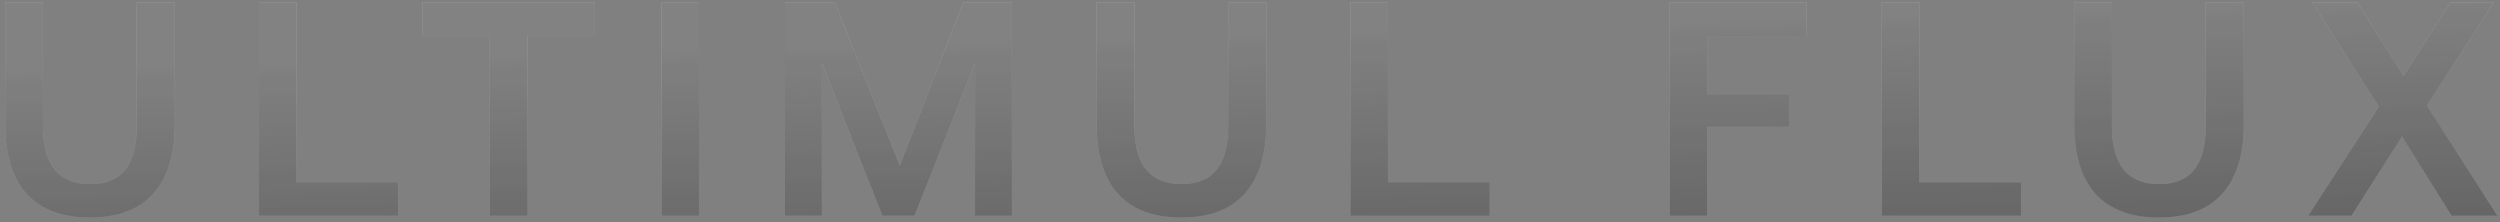
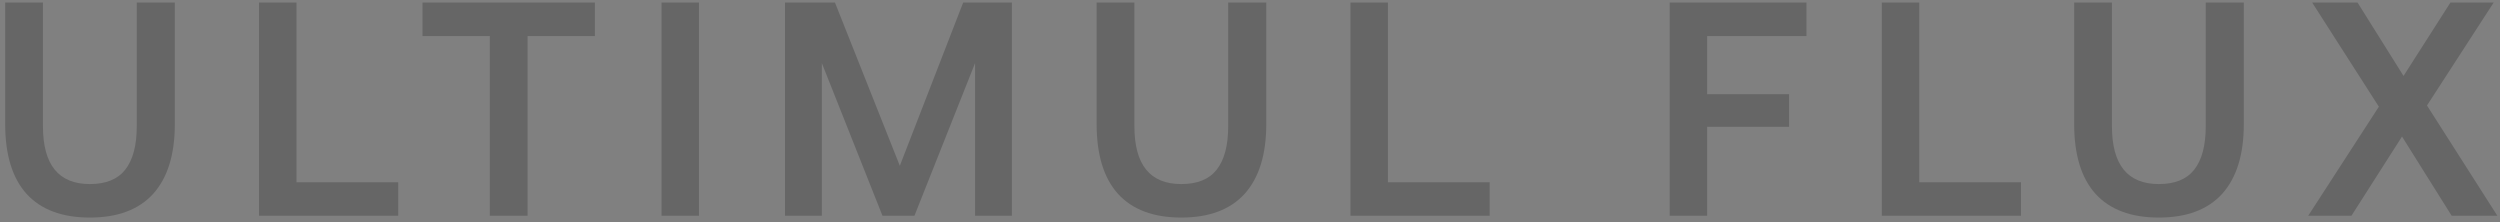
<svg xmlns="http://www.w3.org/2000/svg" width="394" height="35" viewBox="0 0 394 35" fill="none">
  <rect x="0" y="0" width="394" height="35" fill="#808080" stroke="none" />
-   <path d="M14.161 34.288C9.777 34.288 6.449 33.04 4.177 30.544C1.937 28.048 0.817 24.384 0.817 19.552V0.4H6.769V19.888C6.769 25.968 9.233 29.008 14.161 29.008C16.689 29.008 18.545 28.256 19.729 26.752C20.945 25.216 21.553 22.928 21.553 19.888V0.4H27.553V19.552C27.553 24.352 26.417 28.016 24.145 30.544C21.873 33.04 18.545 34.288 14.161 34.288ZM40.823 34V0.4H46.727V28.72H62.759V34H40.823ZM77.196 5.68H66.588V0.4H93.756V5.68H83.148V34H77.196V5.68ZM104.256 0.4H110.16V34H104.256V0.4ZM123.717 0.4H131.589L141.813 26.128L151.797 0.4H159.477V34H153.669V9.952L144.117 34H139.077L129.525 9.952V34H123.717V0.4ZM186.173 34.288C181.789 34.288 178.461 33.04 176.189 30.544C173.949 28.048 172.829 24.384 172.829 19.552V0.4H178.781V19.888C178.781 25.968 181.245 29.008 186.173 29.008C188.701 29.008 190.557 28.256 191.741 26.752C192.957 25.216 193.565 22.928 193.565 19.888V0.4H199.565V19.552C199.565 24.352 198.429 28.016 196.157 30.544C193.885 33.04 190.557 34.288 186.173 34.288ZM212.835 34V0.4H218.739V28.72H234.771V34H212.835ZM263.143 34V0.4H284.695V5.68H269.047V14.848H281.959V19.984H269.047V34H263.143ZM296.571 34V0.4H302.475V28.72H318.507V34H296.571ZM340.233 34.288C335.849 34.288 332.521 33.04 330.249 30.544C328.009 28.048 326.889 24.384 326.889 19.552V0.4H332.841V19.888C332.841 25.968 335.305 29.008 340.233 29.008C342.761 29.008 344.617 28.256 345.801 26.752C347.017 25.216 347.625 22.928 347.625 19.888V0.4H353.625V19.552C353.625 24.352 352.489 28.016 350.217 30.544C347.945 33.04 344.617 34.288 340.233 34.288ZM374.909 16.816L364.397 0.4H371.549L378.797 11.968L386.189 0.4H393.005L382.493 16.624L393.581 34H386.381L378.557 21.52L370.589 34H363.773L374.909 16.816Z" fill="url(#paint0_linear_4516_578)" />
-   <path d="M14.161 34.288C9.777 34.288 6.449 33.04 4.177 30.544C1.937 28.048 0.817 24.384 0.817 19.552V0.4H6.769V19.888C6.769 25.968 9.233 29.008 14.161 29.008C16.689 29.008 18.545 28.256 19.729 26.752C20.945 25.216 21.553 22.928 21.553 19.888V0.4H27.553V19.552C27.553 24.352 26.417 28.016 24.145 30.544C21.873 33.04 18.545 34.288 14.161 34.288ZM40.823 34V0.4H46.727V28.72H62.759V34H40.823ZM77.196 5.68H66.588V0.4H93.756V5.68H83.148V34H77.196V5.68ZM104.256 0.4H110.16V34H104.256V0.4ZM123.717 0.4H131.589L141.813 26.128L151.797 0.4H159.477V34H153.669V9.952L144.117 34H139.077L129.525 9.952V34H123.717V0.4ZM186.173 34.288C181.789 34.288 178.461 33.04 176.189 30.544C173.949 28.048 172.829 24.384 172.829 19.552V0.4H178.781V19.888C178.781 25.968 181.245 29.008 186.173 29.008C188.701 29.008 190.557 28.256 191.741 26.752C192.957 25.216 193.565 22.928 193.565 19.888V0.4H199.565V19.552C199.565 24.352 198.429 28.016 196.157 30.544C193.885 33.04 190.557 34.288 186.173 34.288ZM212.835 34V0.4H218.739V28.72H234.771V34H212.835ZM263.143 34V0.4H284.695V5.68H269.047V14.848H281.959V19.984H269.047V34H263.143ZM296.571 34V0.4H302.475V28.72H318.507V34H296.571ZM340.233 34.288C335.849 34.288 332.521 33.04 330.249 30.544C328.009 28.048 326.889 24.384 326.889 19.552V0.4H332.841V19.888C332.841 25.968 335.305 29.008 340.233 29.008C342.761 29.008 344.617 28.256 345.801 26.752C347.017 25.216 347.625 22.928 347.625 19.888V0.4H353.625V19.552C353.625 24.352 352.489 28.016 350.217 30.544C347.945 33.04 344.617 34.288 340.233 34.288ZM374.909 16.816L364.397 0.4H371.549L378.797 11.968L386.189 0.4H393.005L382.493 16.624L393.581 34H386.381L378.557 21.52L370.589 34H363.773L374.909 16.816Z" fill="black" fill-opacity="0.2" />
-   <path d="M14.161 34.288C9.777 34.288 6.449 33.04 4.177 30.544C1.937 28.048 0.817 24.384 0.817 19.552V0.4H6.769V19.888C6.769 25.968 9.233 29.008 14.161 29.008C16.689 29.008 18.545 28.256 19.729 26.752C20.945 25.216 21.553 22.928 21.553 19.888V0.4H27.553V19.552C27.553 24.352 26.417 28.016 24.145 30.544C21.873 33.04 18.545 34.288 14.161 34.288ZM40.823 34V0.4H46.727V28.72H62.759V34H40.823ZM77.196 5.68H66.588V0.4H93.756V5.68H83.148V34H77.196V5.68ZM104.256 0.4H110.16V34H104.256V0.4ZM123.717 0.4H131.589L141.813 26.128L151.797 0.4H159.477V34H153.669V9.952L144.117 34H139.077L129.525 9.952V34H123.717V0.4ZM186.173 34.288C181.789 34.288 178.461 33.04 176.189 30.544C173.949 28.048 172.829 24.384 172.829 19.552V0.4H178.781V19.888C178.781 25.968 181.245 29.008 186.173 29.008C188.701 29.008 190.557 28.256 191.741 26.752C192.957 25.216 193.565 22.928 193.565 19.888V0.4H199.565V19.552C199.565 24.352 198.429 28.016 196.157 30.544C193.885 33.04 190.557 34.288 186.173 34.288ZM212.835 34V0.4H218.739V28.72H234.771V34H212.835ZM263.143 34V0.4H284.695V5.68H269.047V14.848H281.959V19.984H269.047V34H263.143ZM296.571 34V0.4H302.475V28.72H318.507V34H296.571ZM340.233 34.288C335.849 34.288 332.521 33.04 330.249 30.544C328.009 28.048 326.889 24.384 326.889 19.552V0.4H332.841V19.888C332.841 25.968 335.305 29.008 340.233 29.008C342.761 29.008 344.617 28.256 345.801 26.752C347.017 25.216 347.625 22.928 347.625 19.888V0.4H353.625V19.552C353.625 24.352 352.489 28.016 350.217 30.544C347.945 33.04 344.617 34.288 340.233 34.288ZM374.909 16.816L364.397 0.4H371.549L378.797 11.968L386.189 0.4H393.005L382.493 16.624L393.581 34H386.381L378.557 21.52L370.589 34H363.773L374.909 16.816Z" fill="black" fill-opacity="0.2" />
  <path d="M14.161 34.288C9.777 34.288 6.449 33.04 4.177 30.544C1.937 28.048 0.817 24.384 0.817 19.552V0.4H6.769V19.888C6.769 25.968 9.233 29.008 14.161 29.008C16.689 29.008 18.545 28.256 19.729 26.752C20.945 25.216 21.553 22.928 21.553 19.888V0.4H27.553V19.552C27.553 24.352 26.417 28.016 24.145 30.544C21.873 33.04 18.545 34.288 14.161 34.288ZM40.823 34V0.4H46.727V28.72H62.759V34H40.823ZM77.196 5.68H66.588V0.4H93.756V5.68H83.148V34H77.196V5.68ZM104.256 0.4H110.16V34H104.256V0.4ZM123.717 0.4H131.589L141.813 26.128L151.797 0.4H159.477V34H153.669V9.952L144.117 34H139.077L129.525 9.952V34H123.717V0.4ZM186.173 34.288C181.789 34.288 178.461 33.04 176.189 30.544C173.949 28.048 172.829 24.384 172.829 19.552V0.4H178.781V19.888C178.781 25.968 181.245 29.008 186.173 29.008C188.701 29.008 190.557 28.256 191.741 26.752C192.957 25.216 193.565 22.928 193.565 19.888V0.4H199.565V19.552C199.565 24.352 198.429 28.016 196.157 30.544C193.885 33.04 190.557 34.288 186.173 34.288ZM212.835 34V0.4H218.739V28.72H234.771V34H212.835ZM263.143 34V0.4H284.695V5.68H269.047V14.848H281.959V19.984H269.047V34H263.143ZM296.571 34V0.4H302.475V28.72H318.507V34H296.571ZM340.233 34.288C335.849 34.288 332.521 33.04 330.249 30.544C328.009 28.048 326.889 24.384 326.889 19.552V0.4H332.841V19.888C332.841 25.968 335.305 29.008 340.233 29.008C342.761 29.008 344.617 28.256 345.801 26.752C347.017 25.216 347.625 22.928 347.625 19.888V0.4H353.625V19.552C353.625 24.352 352.489 28.016 350.217 30.544C347.945 33.04 344.617 34.288 340.233 34.288ZM374.909 16.816L364.397 0.4H371.549L378.797 11.968L386.189 0.4H393.005L382.493 16.624L393.581 34H386.381L378.557 21.52L370.589 34H363.773L374.909 16.816Z" fill="black" fill-opacity="0.2" />
  <defs>
    <linearGradient id="paint0_linear_4516_578" x1="91.86" y1="6.459" x2="93.103" y2="49.386" gradientUnits="userSpaceOnUse">
      <stop stop-color="white" />
      <stop offset="1" stop-color="#BCBCBC" />
    </linearGradient>
  </defs>
</svg>